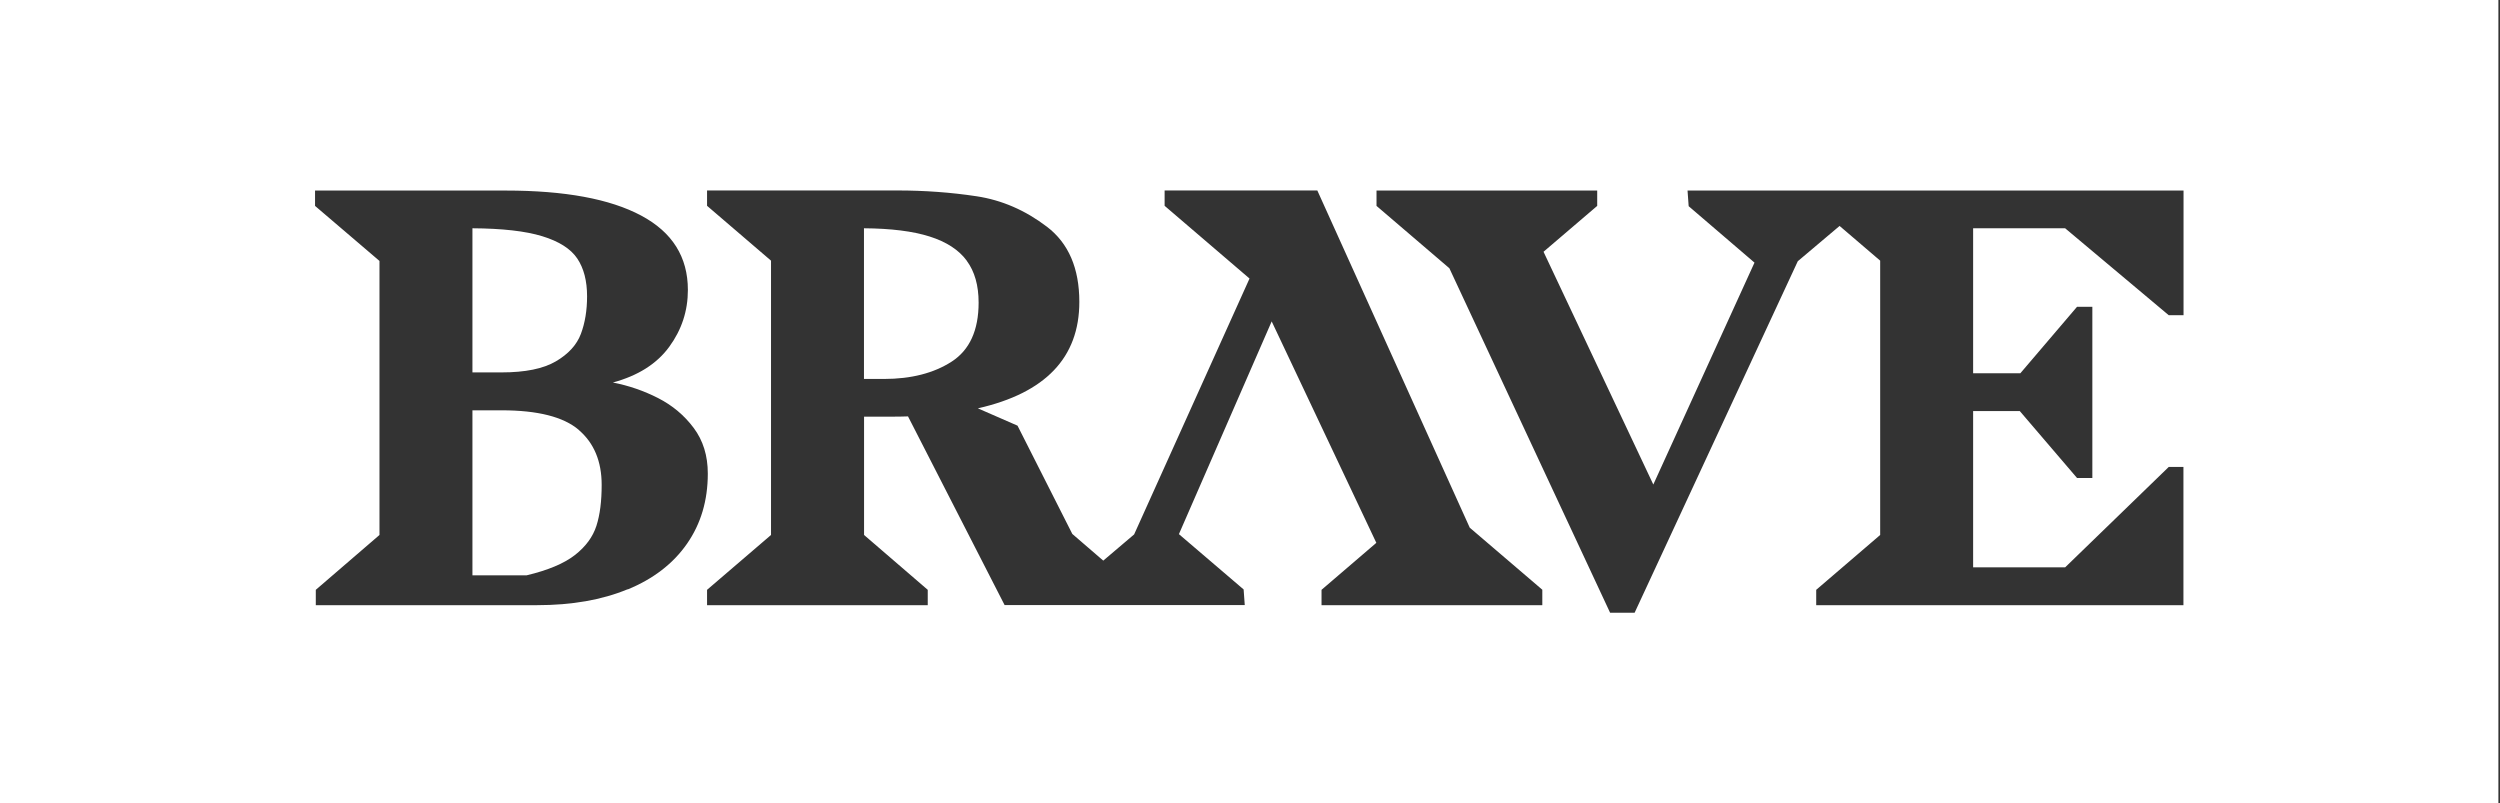
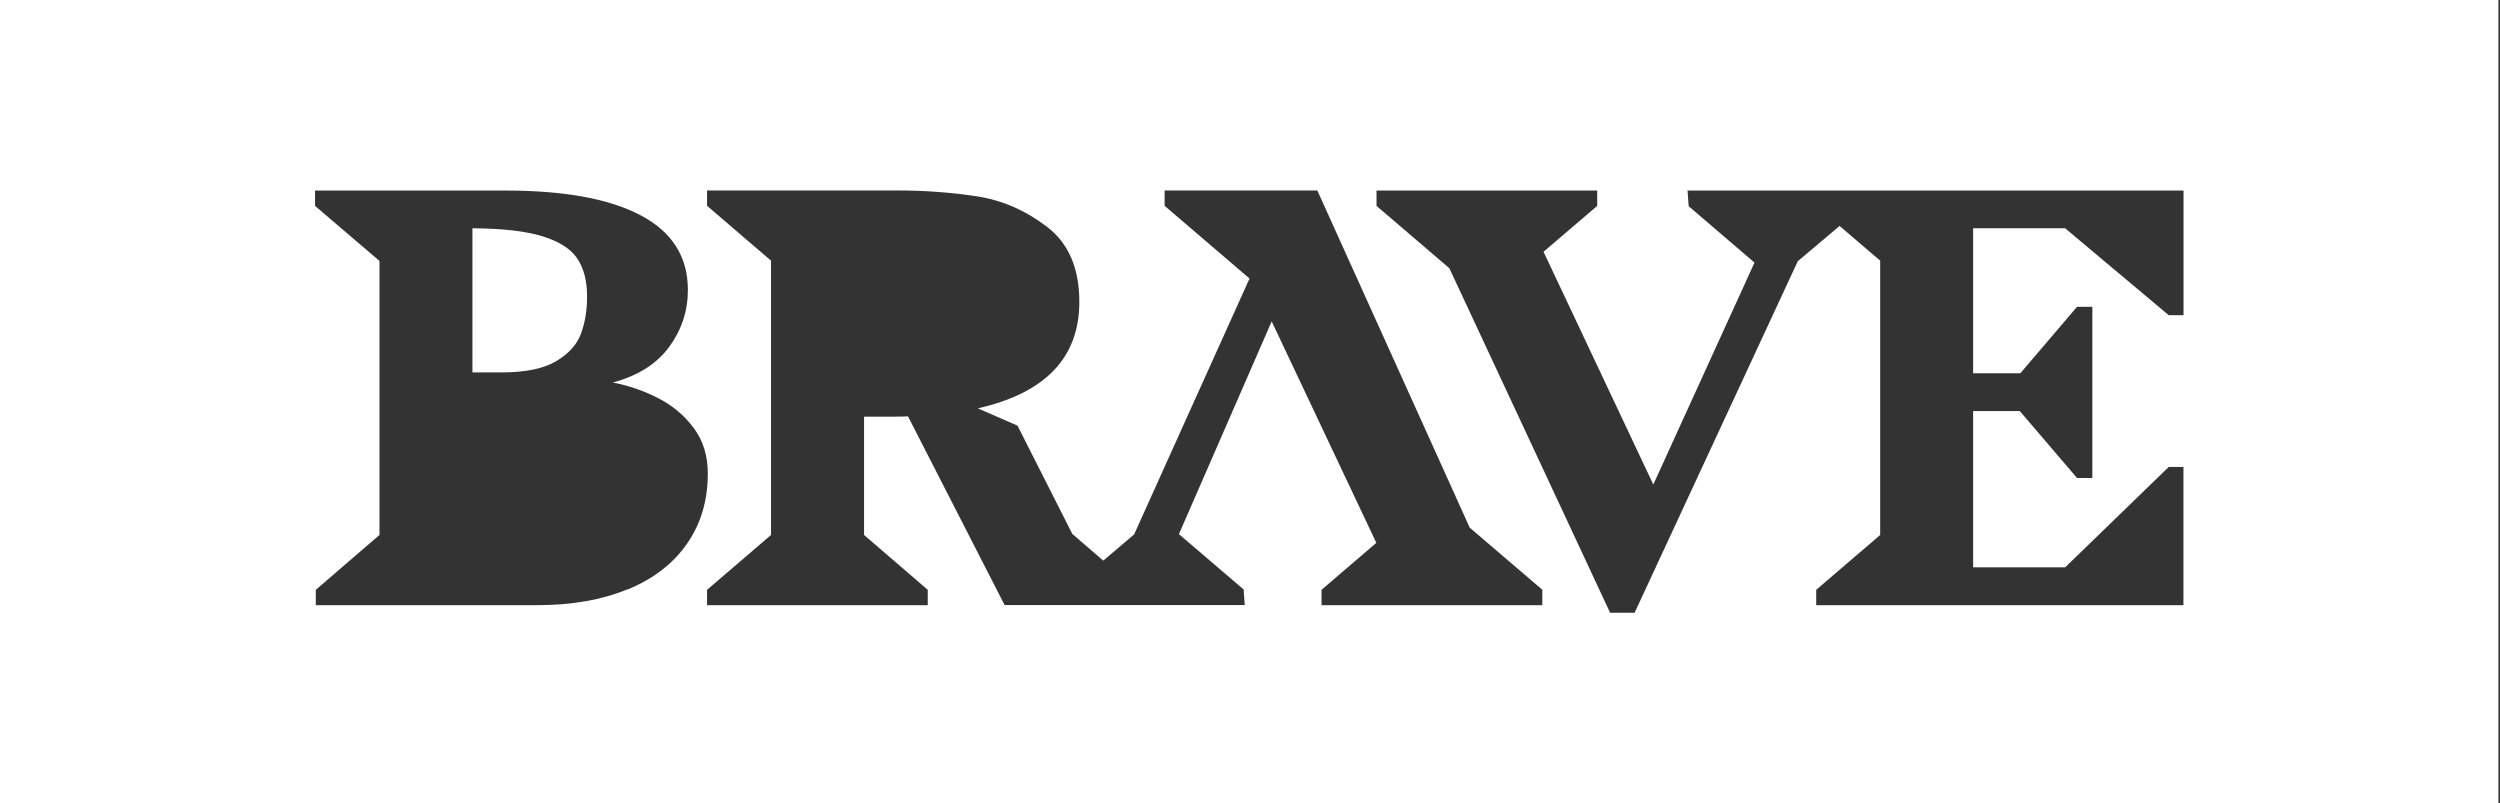
<svg xmlns="http://www.w3.org/2000/svg" width="1245" height="400" viewBox="0 0 1245 400" fill="none">
  <rect x="0" y="0" width="1245" height="400" fill="#333333" stroke="none" />
-   <path d="M249.8 204.335C267.822 204.335 280.628 207.598 288.219 214.076V214.123C295.809 220.601 299.63 229.737 299.63 241.482C299.63 249.545 298.791 256.351 297.021 261.85C295.251 267.35 291.666 272.245 286.264 276.44C280.862 280.634 272.852 283.99 262.281 286.507H235.271V204.335H249.8Z" fill="white" />
  <path d="M235.271 113.681C250.126 113.774 261.722 115.077 270.058 117.641C278.394 120.204 284.215 123.887 287.475 128.734C290.735 133.582 292.364 139.874 292.364 147.565C292.364 154.556 291.34 160.801 289.291 166.254C287.242 171.708 283.097 176.276 276.81 179.958C270.523 183.64 261.535 185.458 249.8 185.458H235.271V113.681Z" fill="white" />
-   <path d="M430.257 113.681C443.669 113.774 454.565 115.125 462.947 117.781C471.33 120.438 477.478 124.446 481.436 129.806V129.853C485.395 135.213 487.351 142.158 487.351 150.688C487.351 164.484 482.88 174.272 473.985 180.051C465.044 185.831 453.774 188.721 440.177 188.721H430.257V113.681Z" fill="white" />
  <path fill-rule="evenodd" clip-rule="evenodd" d="M1244.2 400H0V0H1244.2V400ZM685.505 102.54L721.782 133.583L801.834 305.15H814.035L895.3 130.087L916.116 112.516L936.327 129.806V266.417L904.473 293.732V301.375H1087.35V232.533H1080.04L1028.44 282.545H982.617V204.708H1005.85L1034.36 238.033H1041.99V152.786H1034.36L1006.14 185.877H982.617V113.681H1028.44L1080.04 156.98H1087.35L1087.4 157.027V94.897H840.395L840.954 102.681L873.737 130.786L823.349 241.295L768.677 125.379L795.408 102.54V94.897H685.505V102.54ZM156.892 102.54L188.979 129.946V266.417L157.265 293.732V301.375H267.449C284.726 301.375 299.769 298.764 312.575 293.451V293.545C325.382 288.278 335.255 280.68 342.147 270.752C349.039 260.825 352.486 249.218 352.486 235.842C352.486 226.94 350.156 219.39 345.453 213.098C340.749 206.806 334.835 201.865 327.71 198.23C320.585 194.595 313.088 192.029 305.218 190.491C317.744 187.089 327.104 181.17 333.298 172.688C339.492 164.205 342.565 154.789 342.565 144.395C342.565 127.989 334.834 115.638 319.28 107.342C303.726 99.045 281.28 94.897 251.895 94.897H156.892V102.54ZM352.113 102.493L383.965 129.806V266.417L352.113 293.732V301.375H462.016V293.732L430.302 266.417V207.504H442.131C446.695 207.504 450.048 207.457 452.191 207.364L500.296 301.328H619.888L619.328 293.545L587.102 265.998L633.298 160.056L685.411 270.333L658.122 293.732V301.375H768.025L768.072 301.328V293.685L731.933 262.783L656.024 94.85H579.977V102.493L622.263 138.71L564.796 266.138L549.427 279.19L534.014 265.906L506.724 211.978L486.978 203.355C520.647 195.711 537.507 178.047 537.507 150.362C537.507 133.629 532.15 121.136 521.392 112.933C510.635 104.73 498.946 99.65 486.326 97.739C473.705 95.828 460.526 94.85 446.835 94.85H352.113V102.493Z" fill="white" />
</svg>